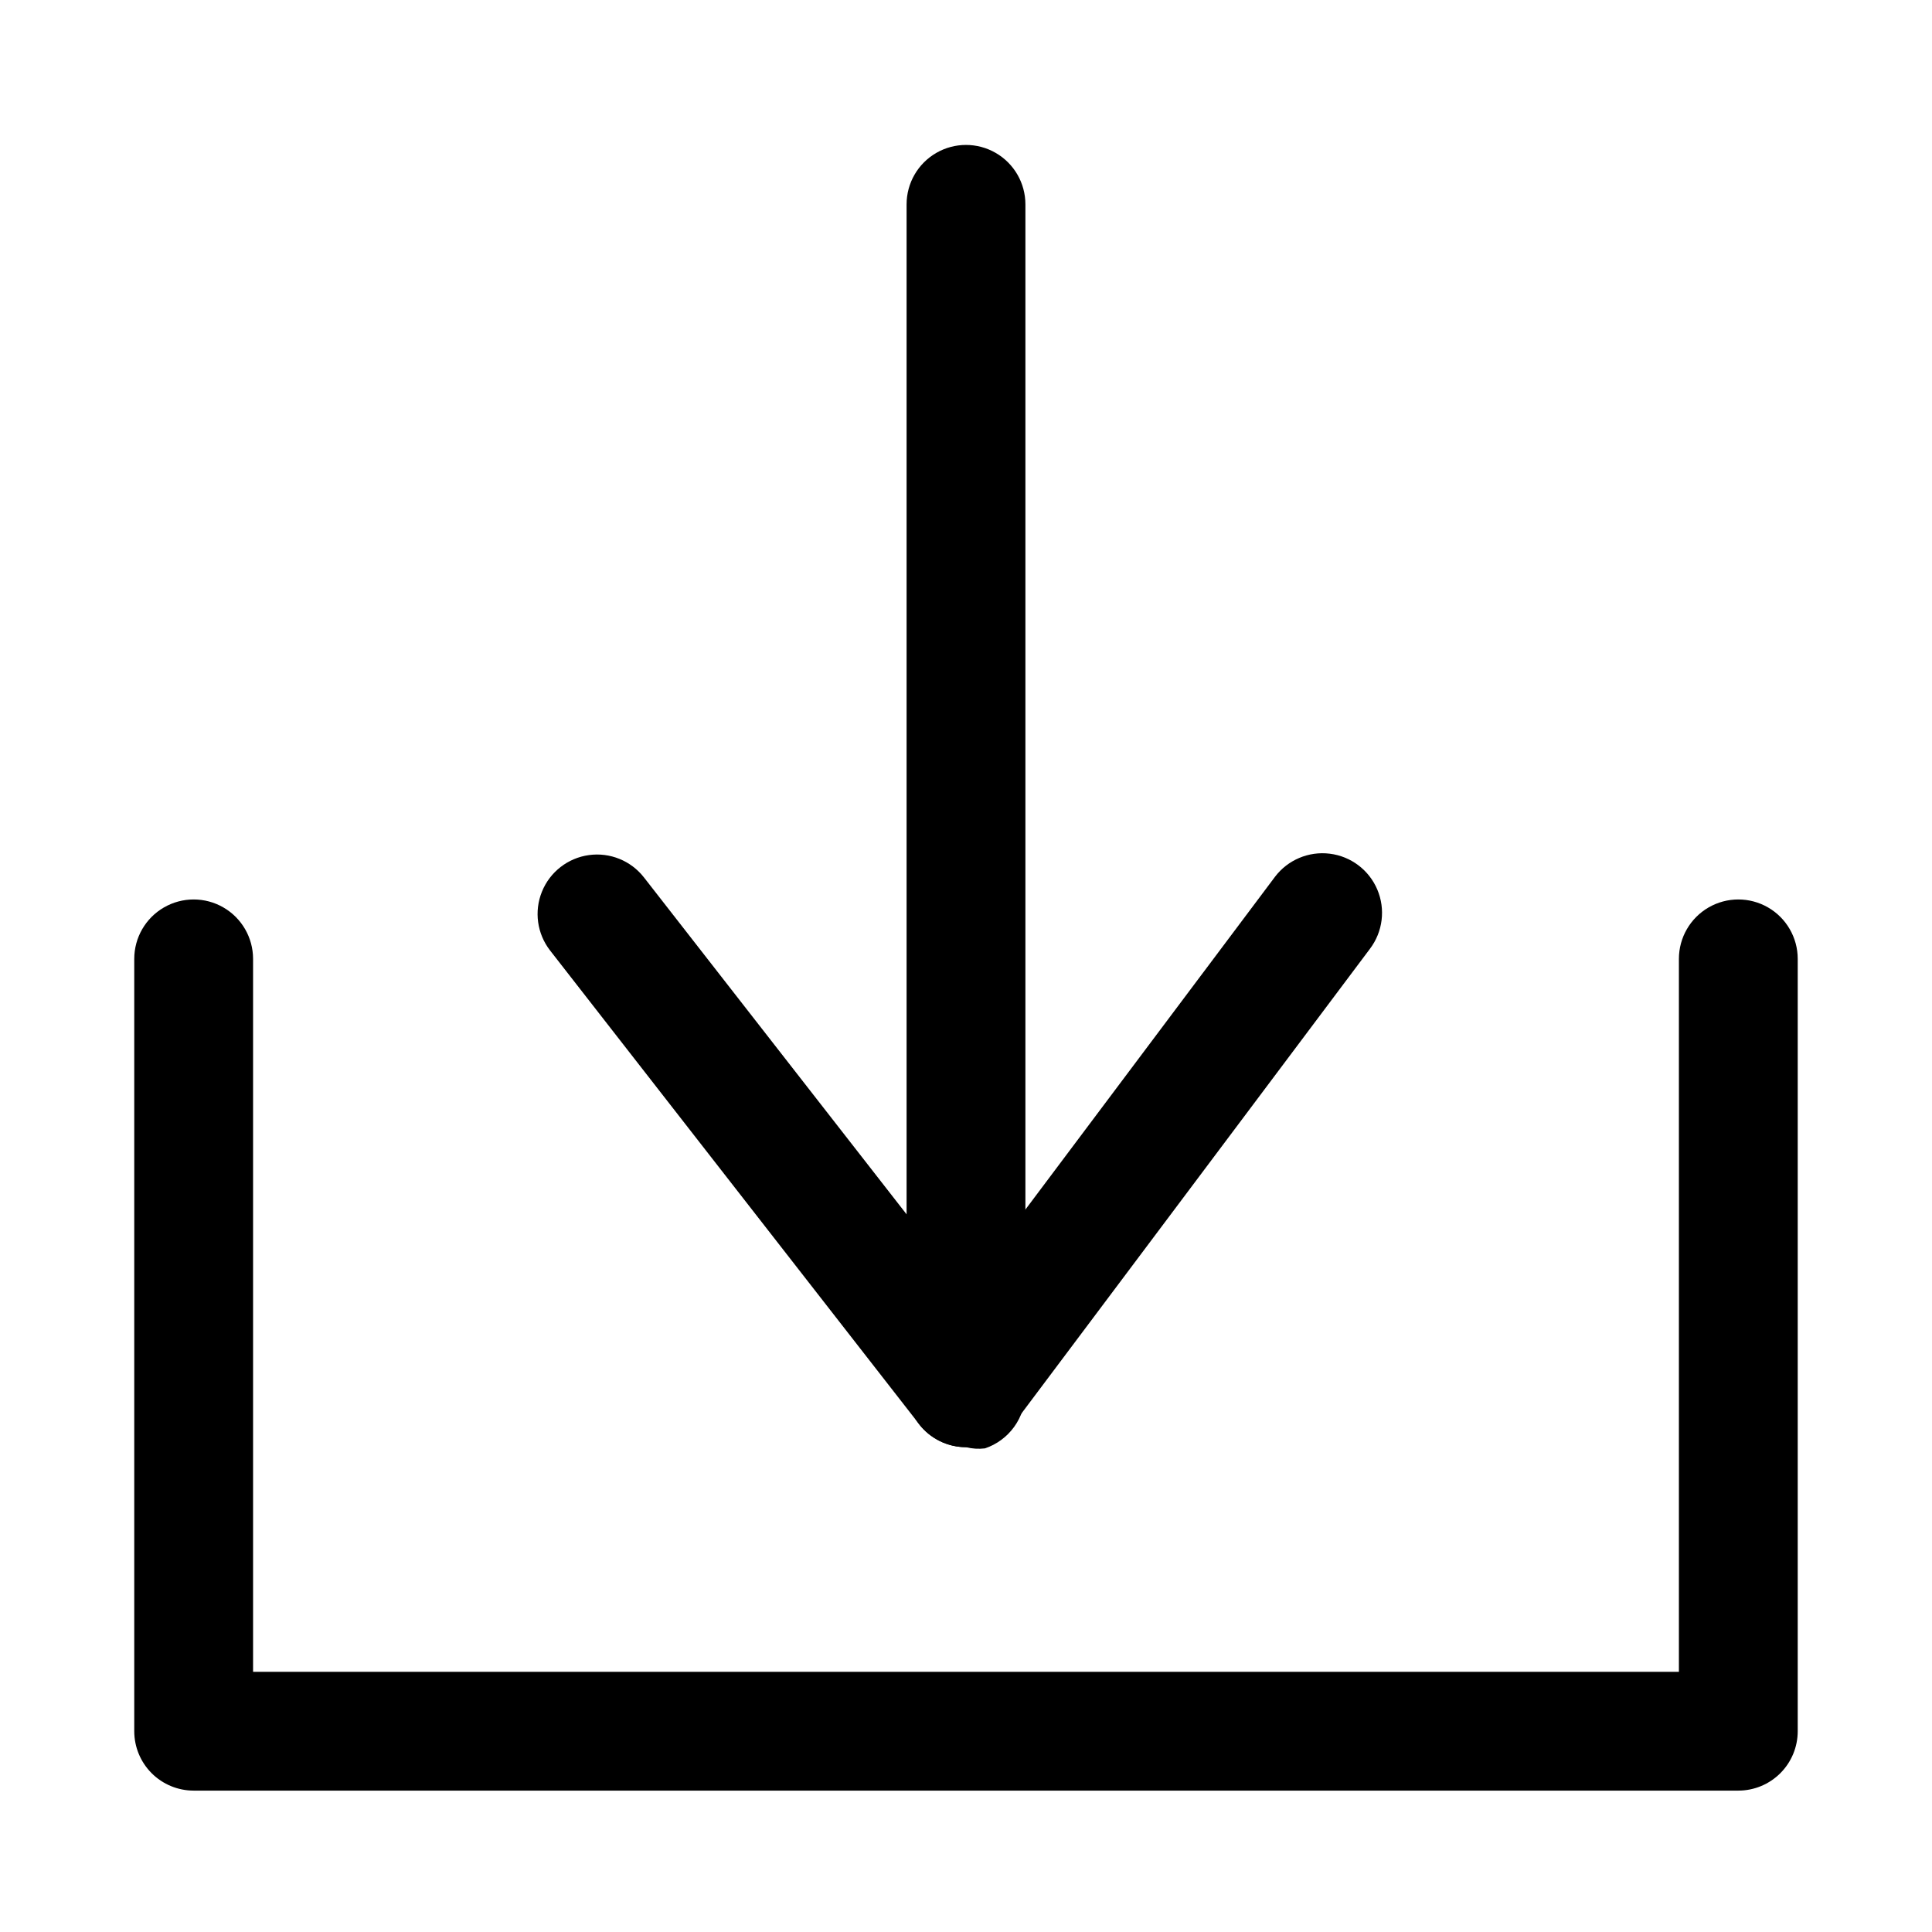
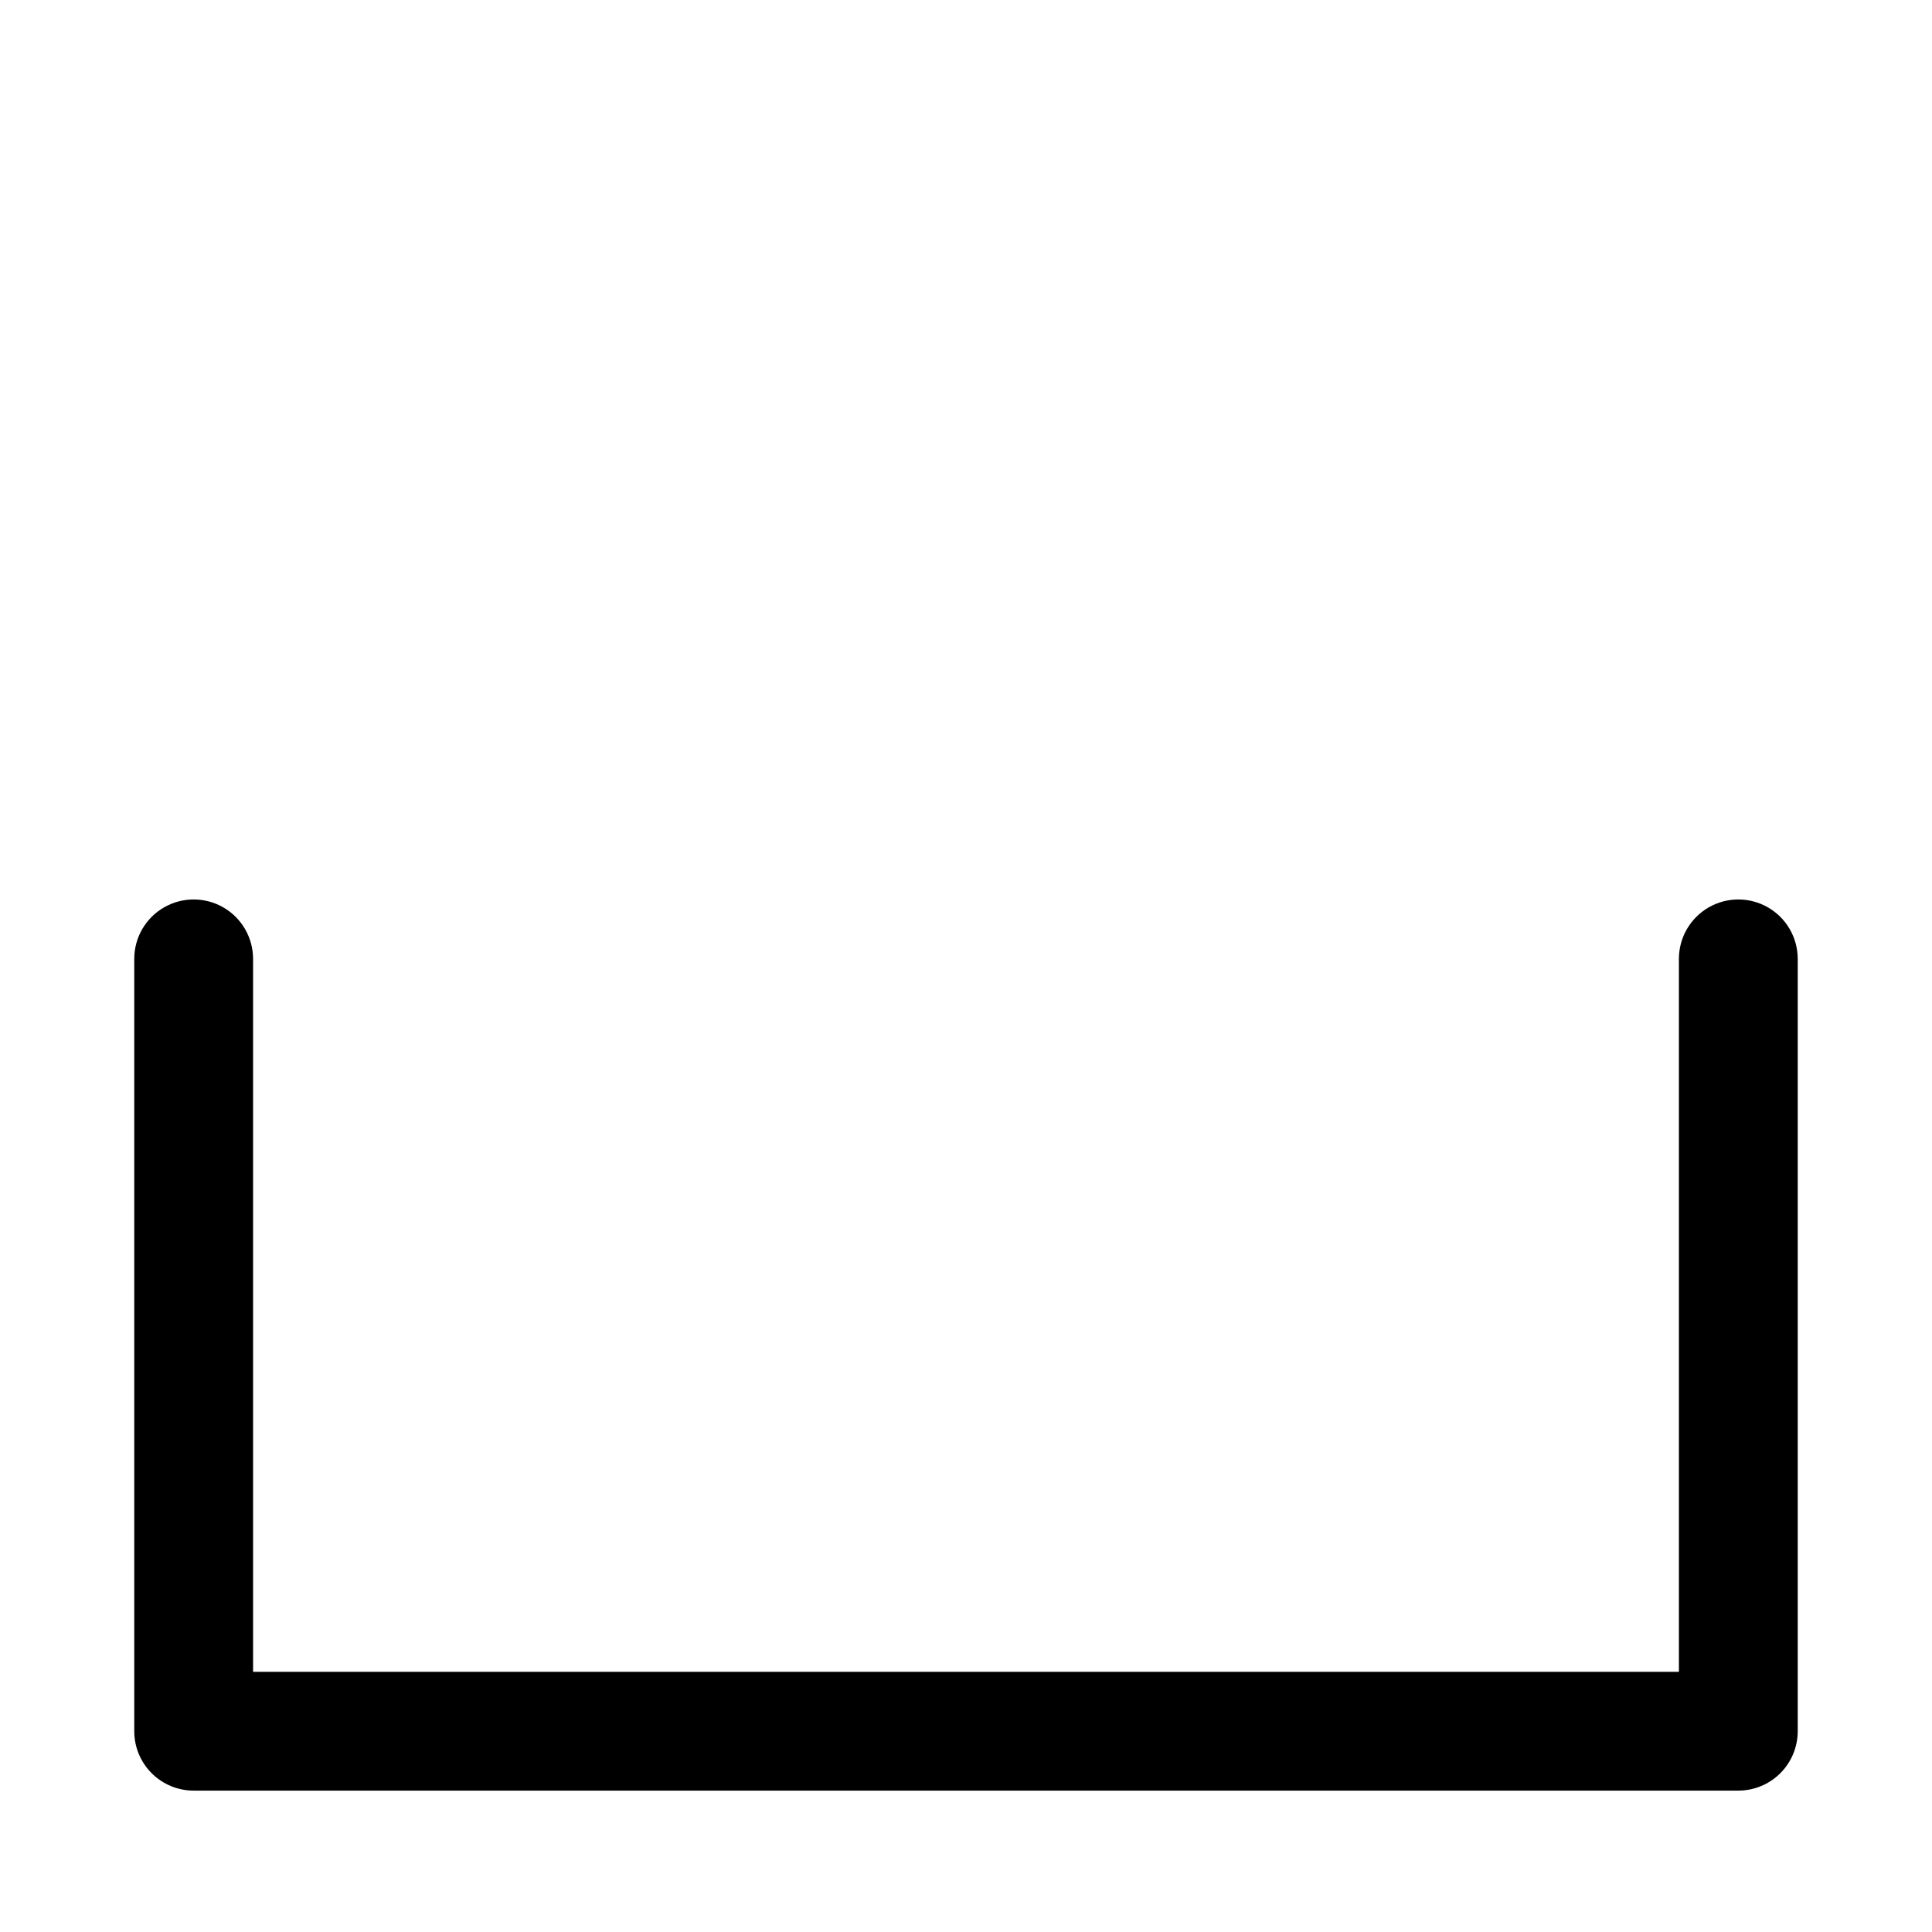
<svg xmlns="http://www.w3.org/2000/svg" fill="#000000" width="800px" height="800px" version="1.1" viewBox="144 144 512 512">
  <g>
    <path d="m604.67 618.53h-409.35c-4.176 0-8.18-1.66-11.133-4.613-2.949-2.953-4.609-6.957-4.609-11.133v-204.67c0-5.625 3-10.824 7.871-13.637s10.875-2.812 15.746 0c4.871 2.812 7.871 8.012 7.871 13.637v188.93h377.86v-188.93c0-5.625 3.004-10.824 7.875-13.637 4.871-2.812 10.871-2.812 15.742 0 4.871 2.812 7.871 8.012 7.871 13.637v204.67c0 4.176-1.656 8.18-4.609 11.133-2.953 2.953-6.957 4.613-11.133 4.613z" />
-     <path d="m400 527.52c-4.875-0.012-9.469-2.277-12.438-6.137l-97.773-125.48c-3.457-4.445-4.285-10.395-2.164-15.613 2.117-5.219 6.859-8.91 12.438-9.684s11.145 1.488 14.602 5.93l69.59 89.27v-267.65c0-5.625 3-10.824 7.871-13.637s10.875-2.812 15.746 0 7.871 8.012 7.871 13.637v314.88-0.004c-0.023 3.277-1.066 6.461-2.988 9.113-1.918 2.652-4.617 4.641-7.719 5.688-1.684 0.207-3.391 0.102-5.035-0.316z" />
-     <path d="m400 527.52c-3.406 0-6.723-1.102-9.449-3.148-3.34-2.504-5.547-6.234-6.137-10.367-0.594-4.133 0.484-8.332 2.988-11.672l94.465-125.95c3.402-4.5 8.949-6.844 14.547-6.144 5.598 0.695 10.398 4.328 12.594 9.523 2.195 5.199 1.453 11.172-1.949 15.672l-94.465 125.95c-3.008 3.902-7.668 6.176-12.594 6.137z" />
  </g>
</svg>